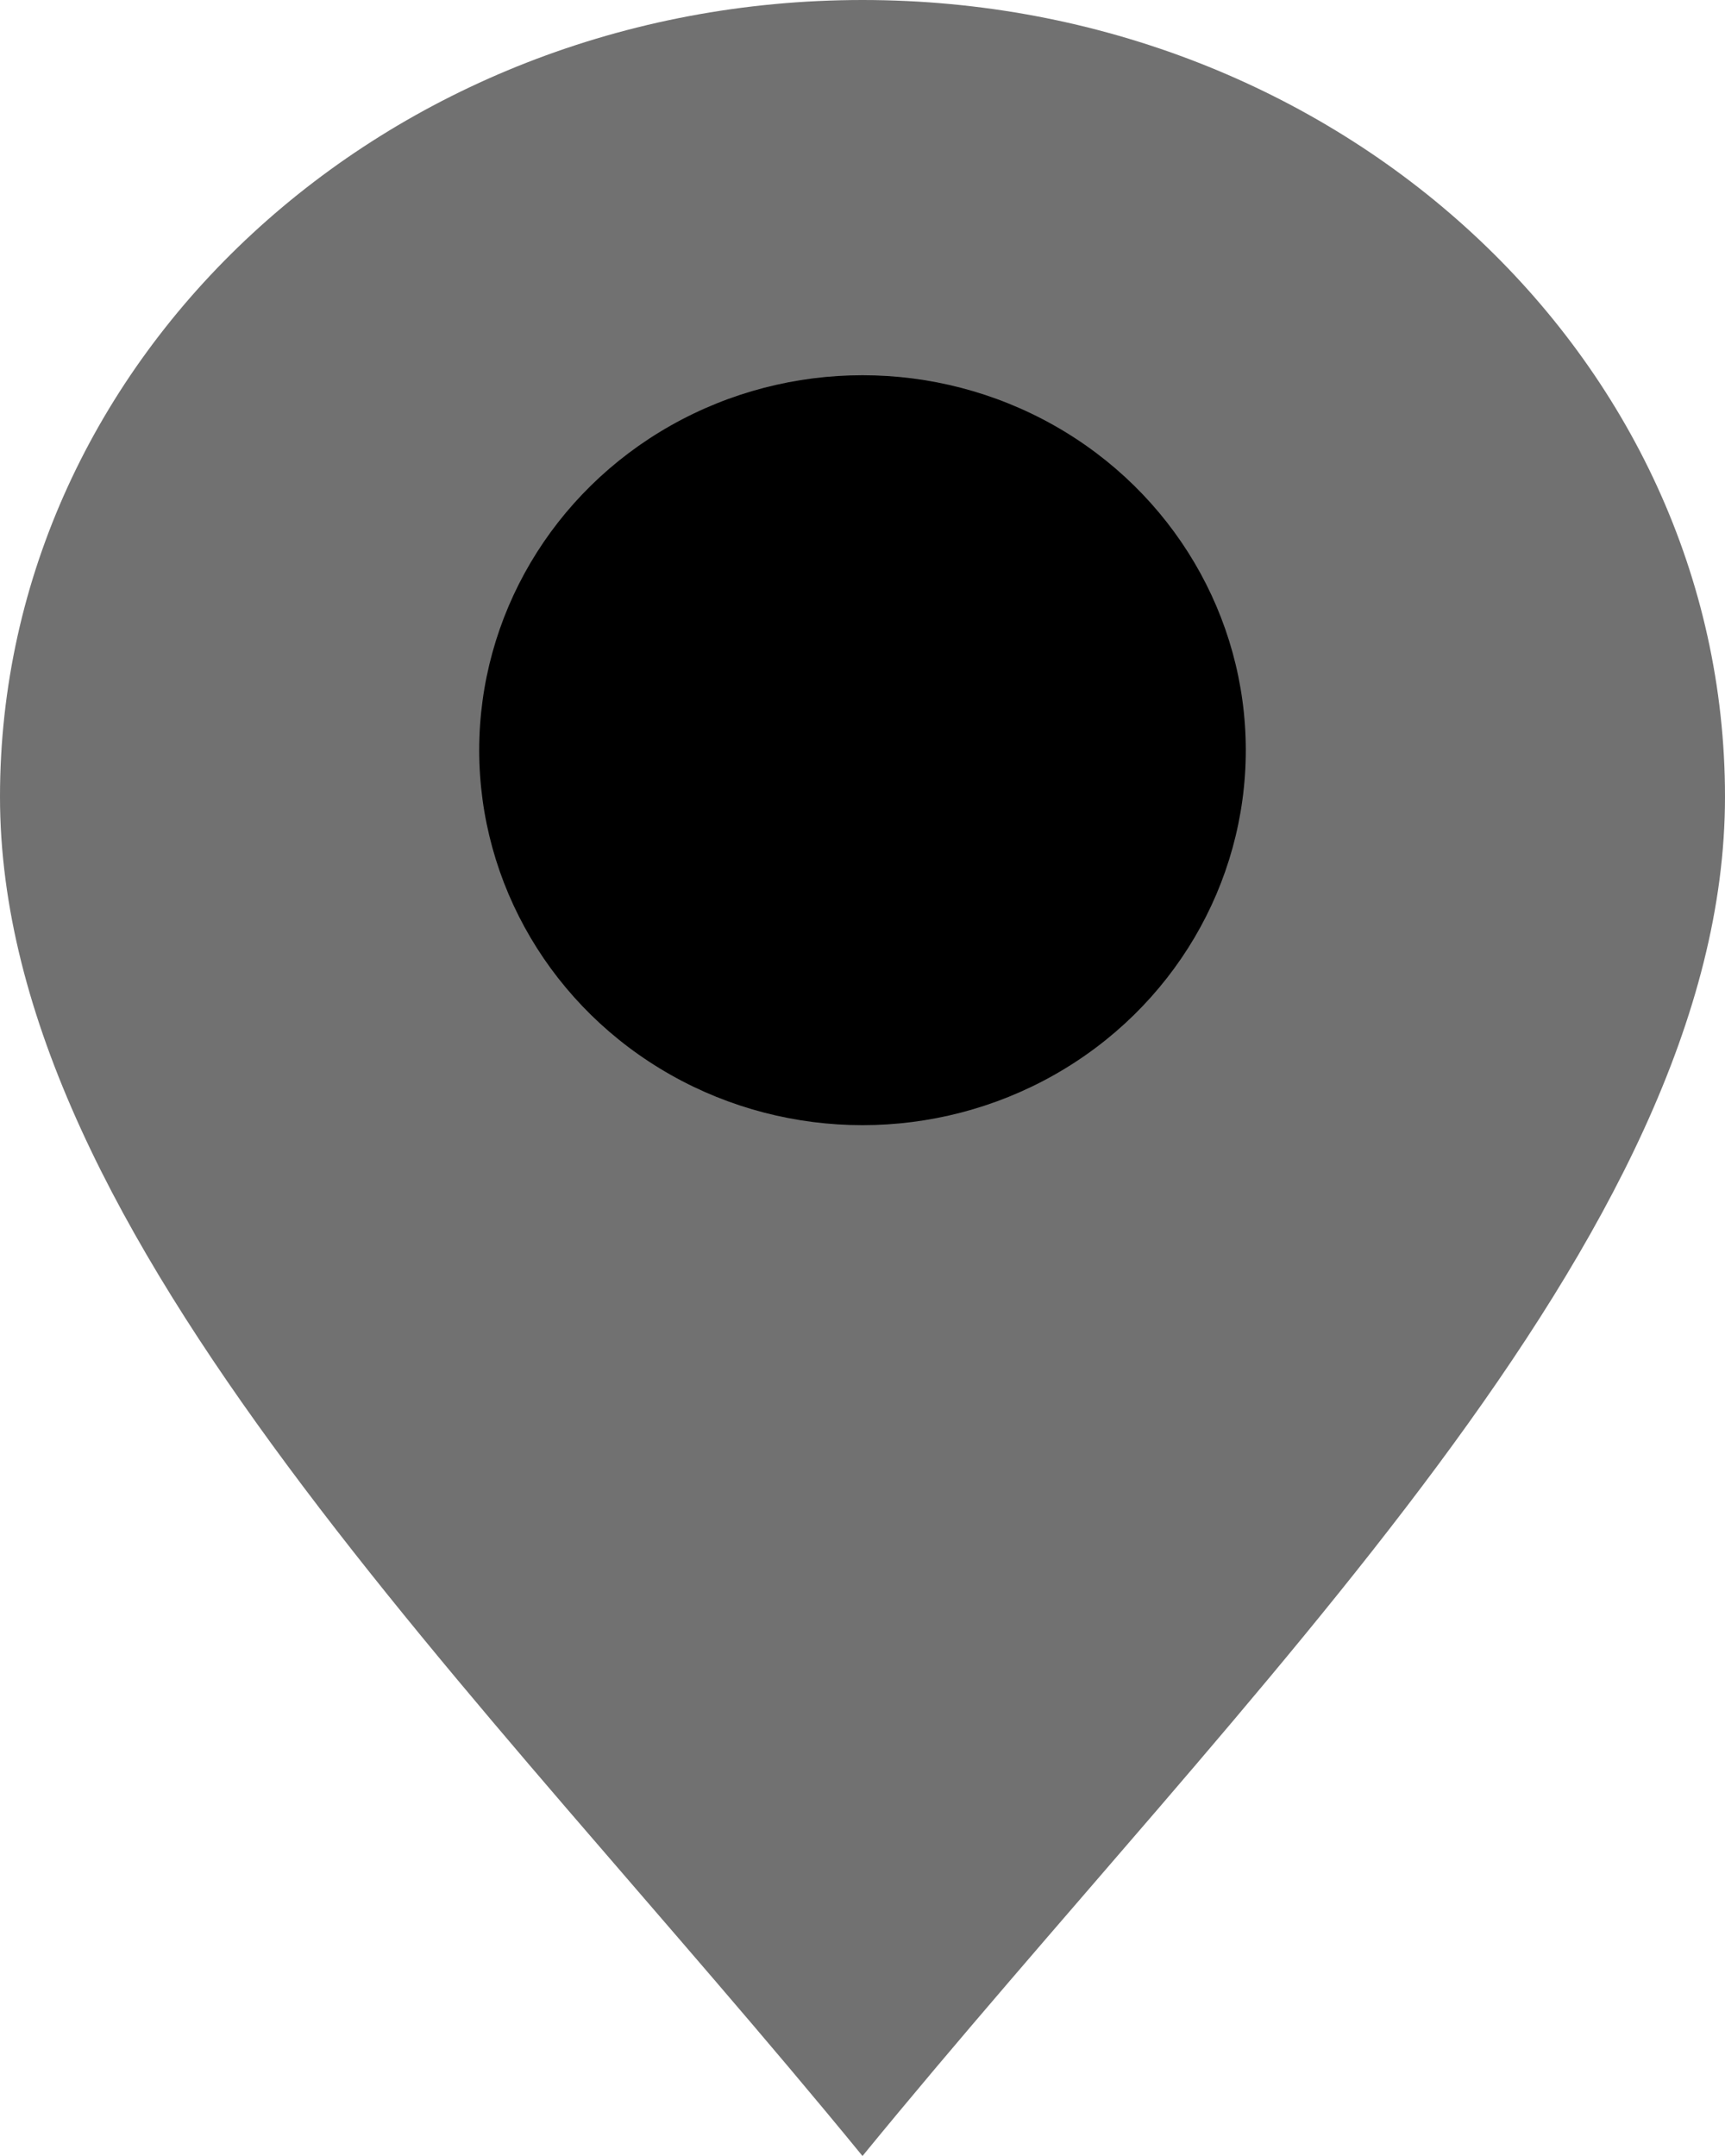
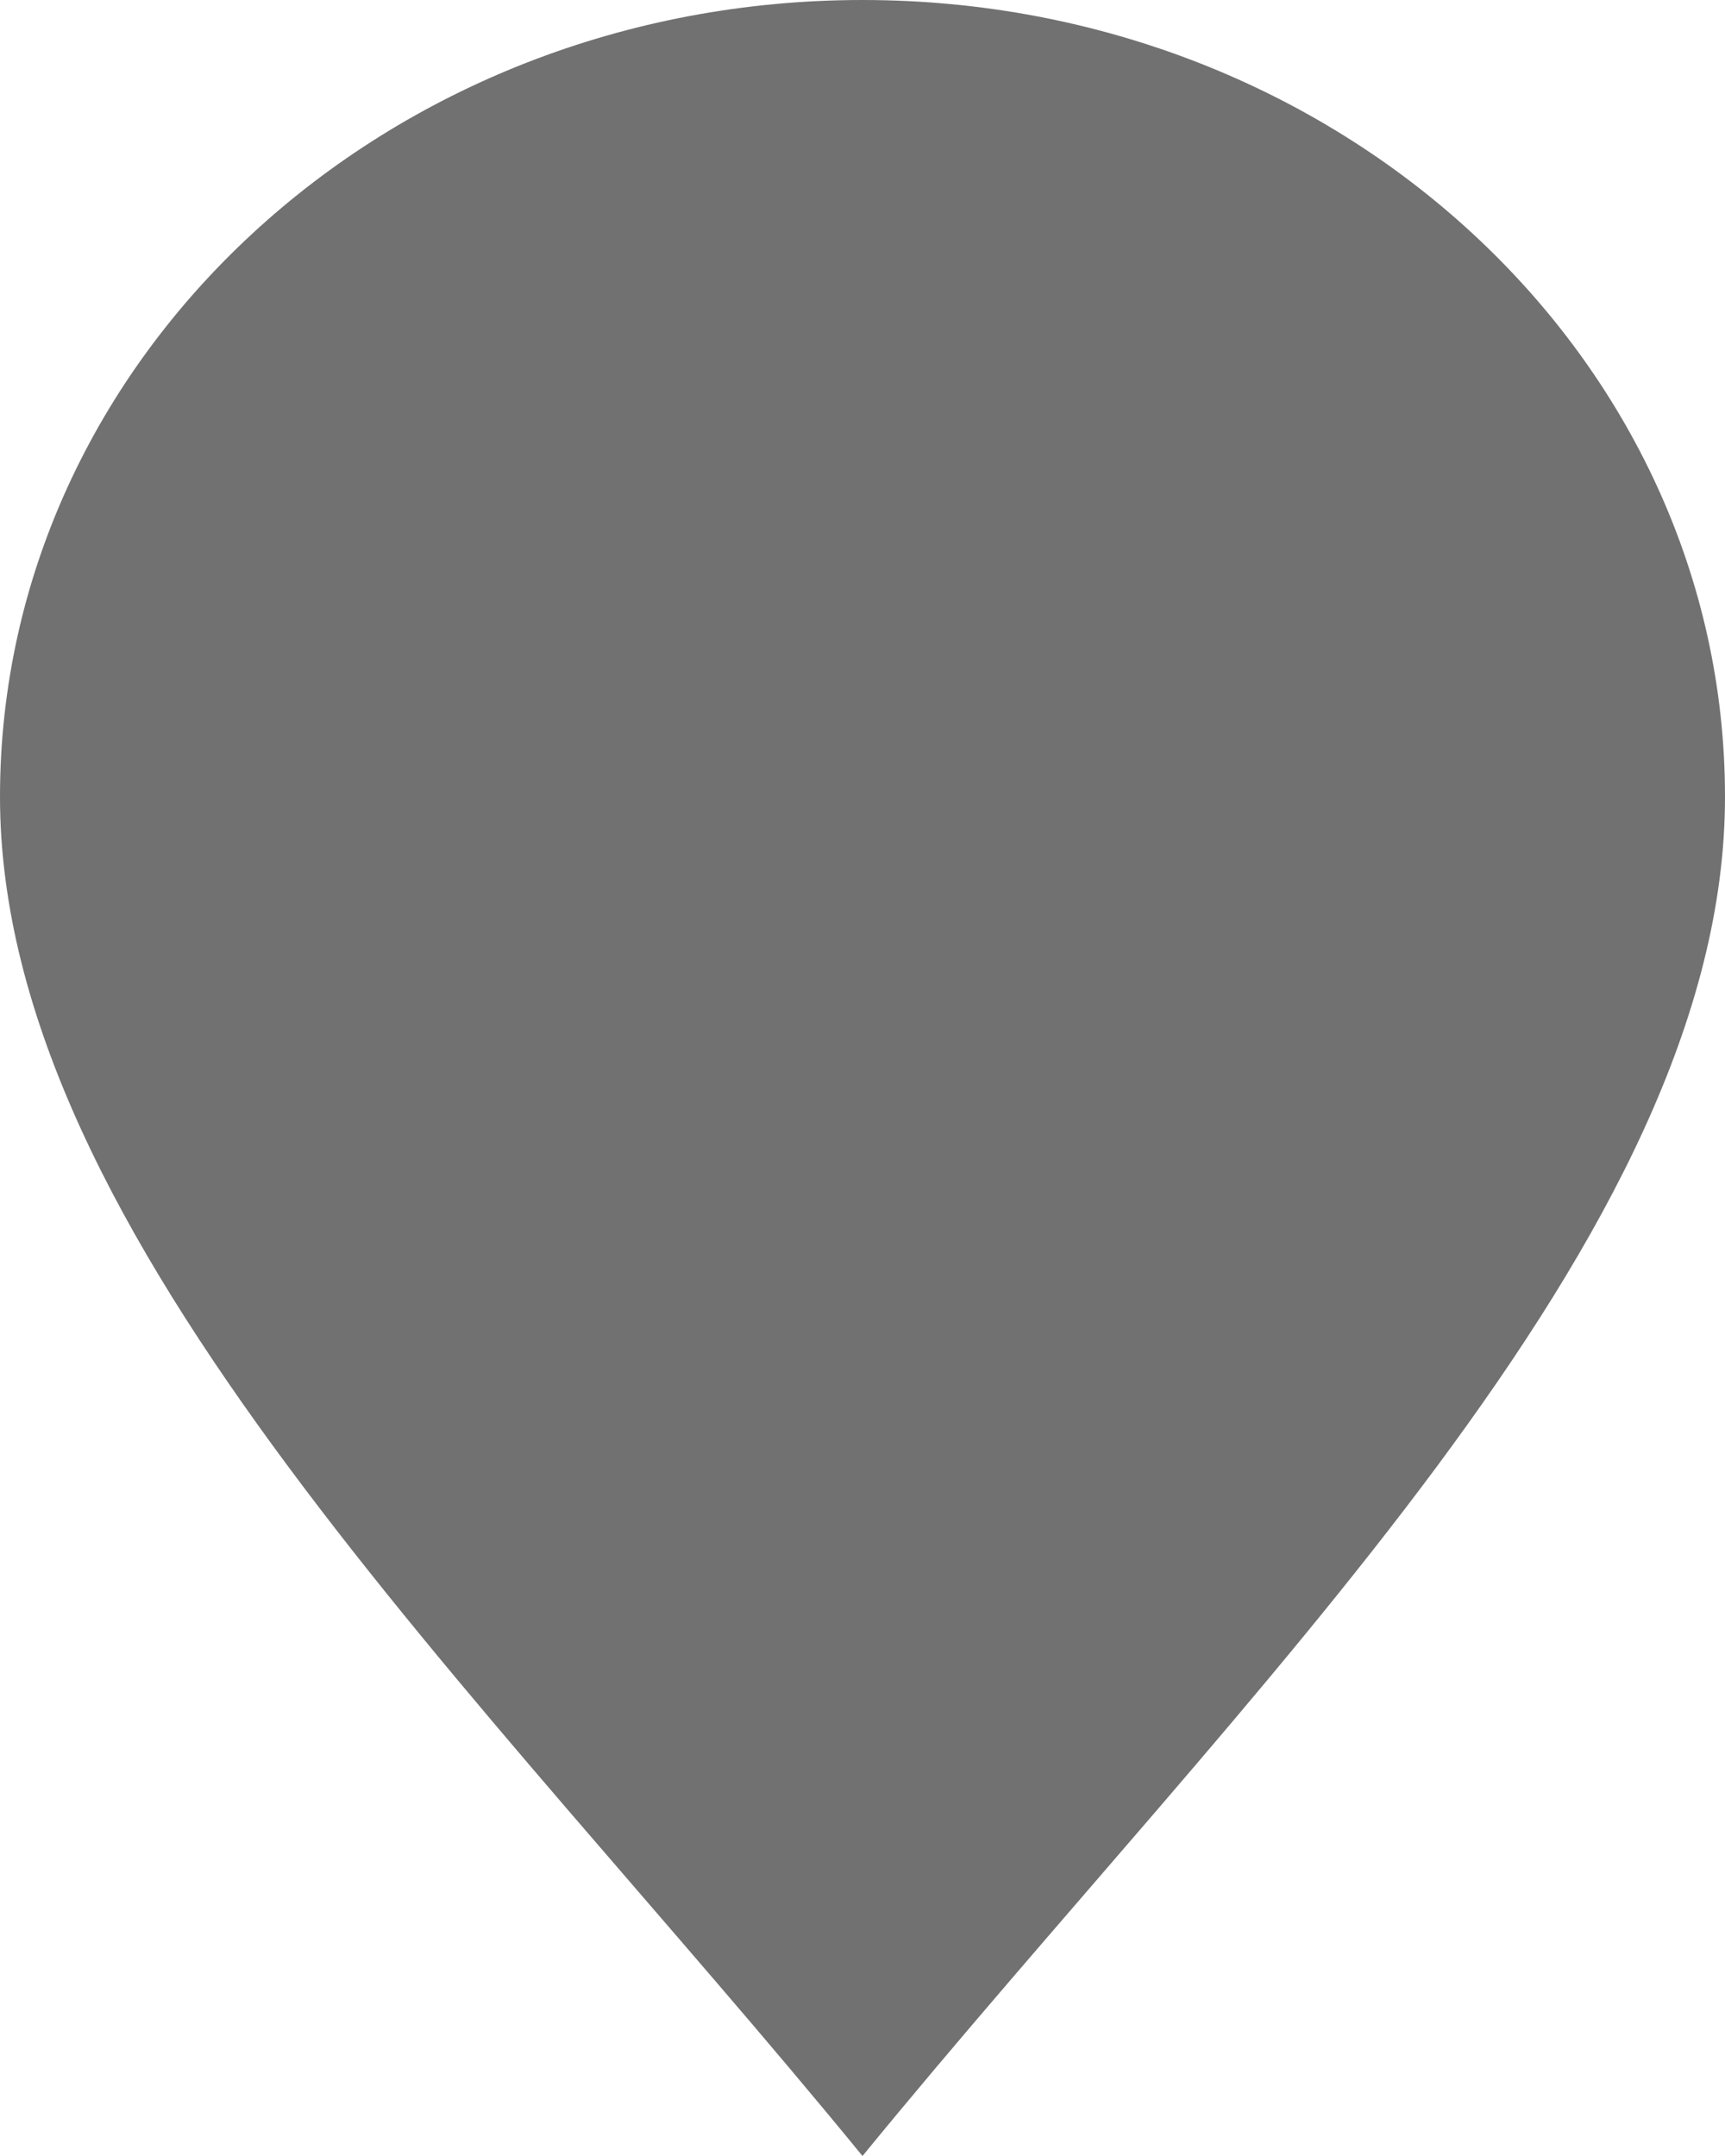
<svg xmlns="http://www.w3.org/2000/svg" width="20" height="25" viewBox="0 0 20 25" fill="none">
  <path d="M20 9.239C20 14.342 14.444 19.565 10 25C5.556 19.565 0 14.342 0 9.239C0 4.136 4.477 0 10 0C15.523 0 20 4.136 20 9.239Z" fill="#717171" />
-   <ellipse cx="10" cy="8.699" rx="4.444" ry="4.348" fill="black" />
</svg>